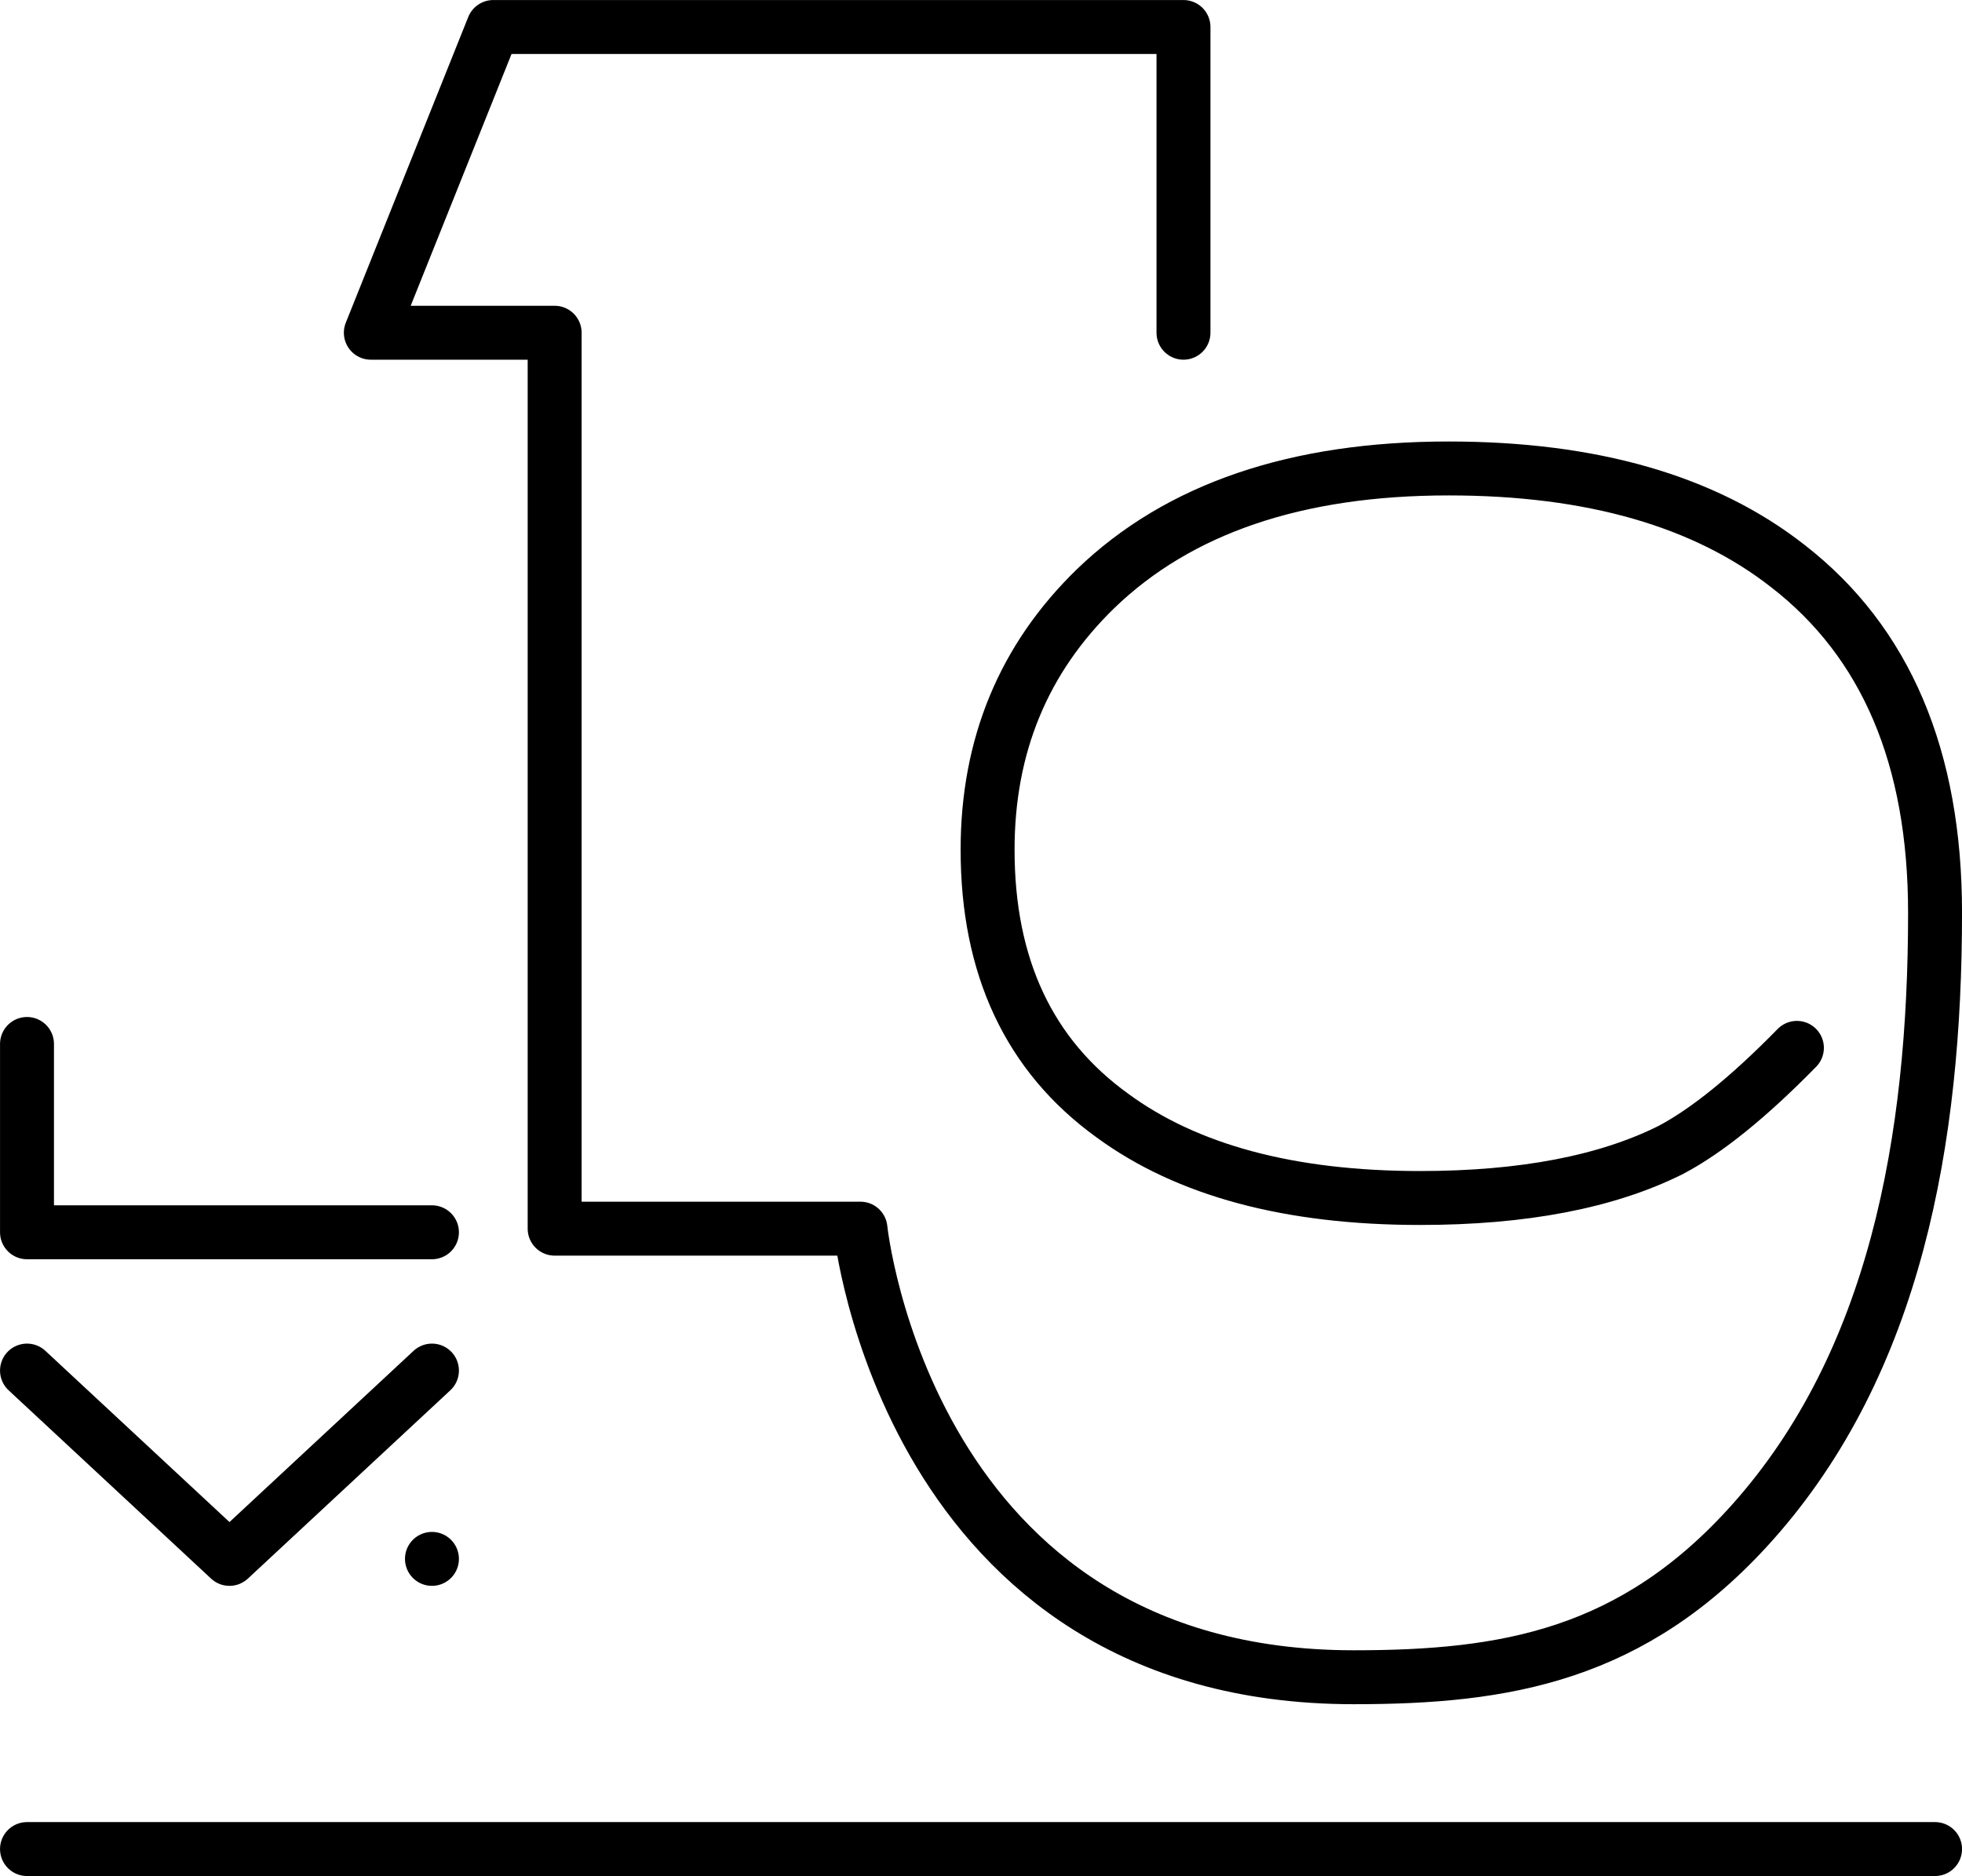
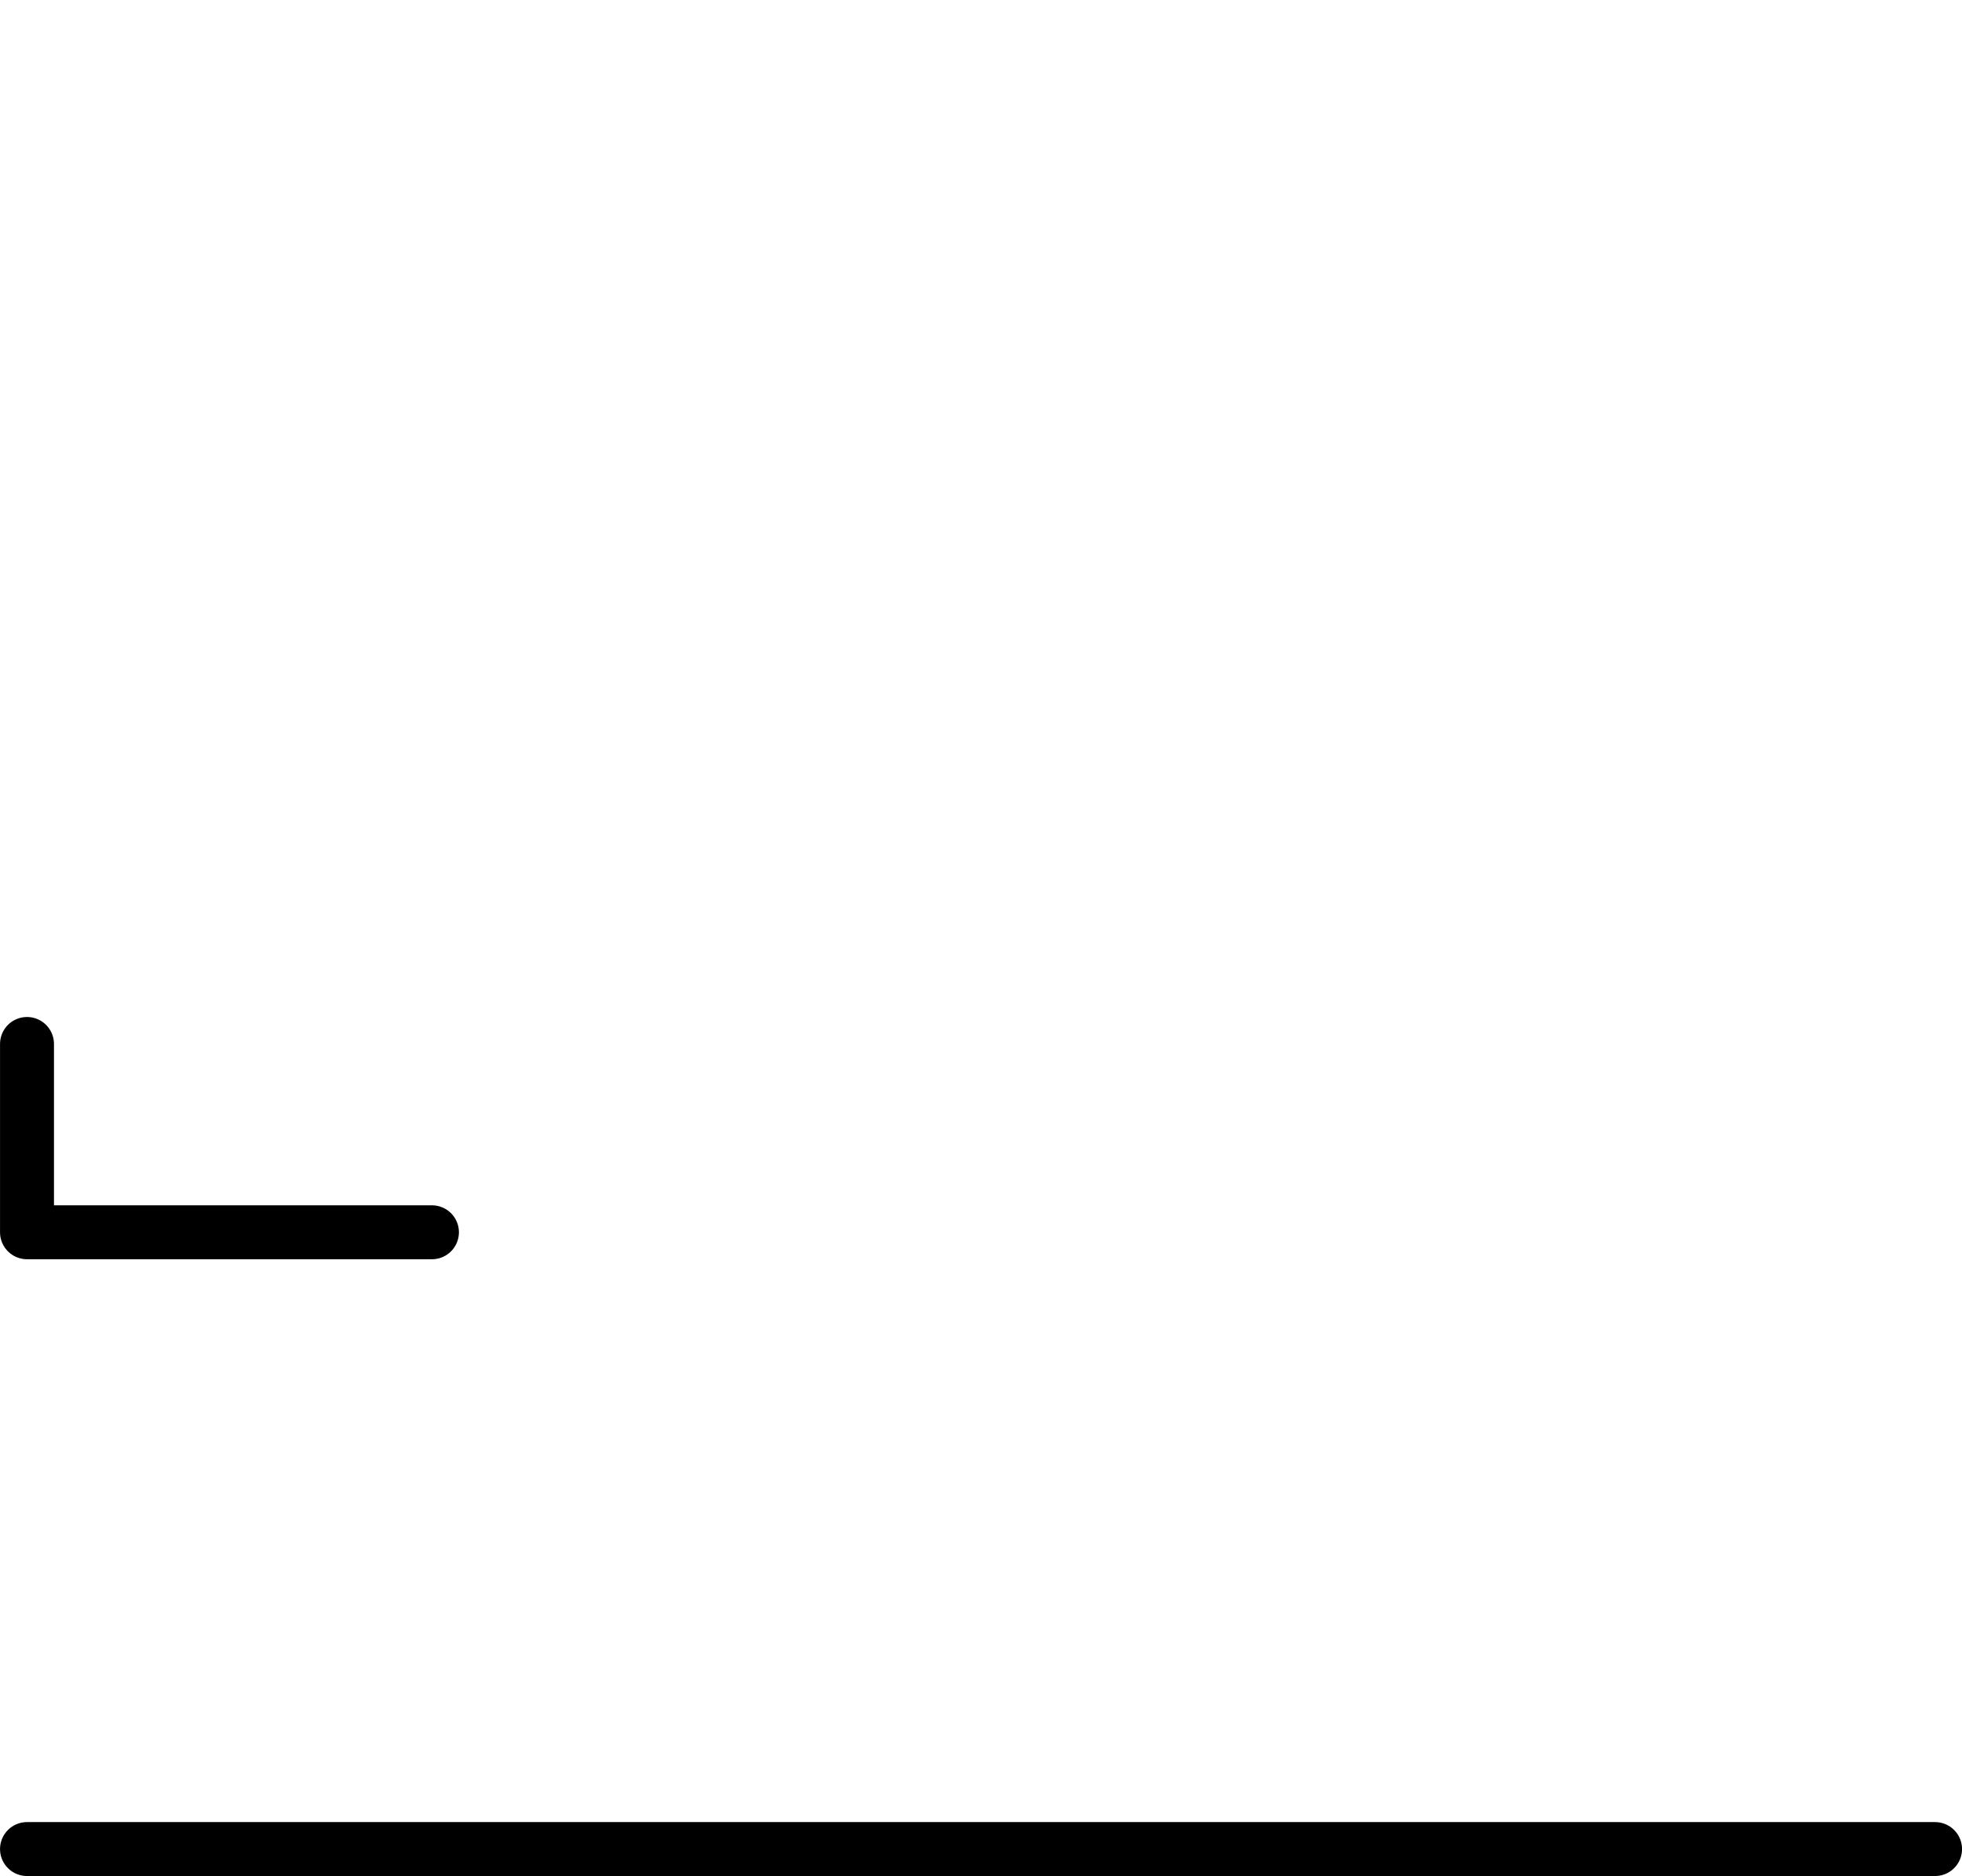
<svg xmlns="http://www.w3.org/2000/svg" viewBox="0 0 336.44 321.77">
  <g id="レイヤー_2" data-name="レイヤー 2">
    <g id="レイヤー_1-2" data-name="レイヤー 1">
      <g>
-         <path d="M202.94,57.07V4.63H84.59l-21,52.44H95.11V210.74h52.44s7.95,76.94,84.59,76.94c25.92,0,47.86-3.62,68.34-26.54,24.53-27.47,31.34-65.61,31.34-104.58q0-39.9-25.24-59.47Q285.21,80.35,248.4,80.35q-39.15,0-60.51,20.6-18.54,18-18.54,44.8,0,30.12,21.37,45.57Q210,205.48,243.5,205.48q26.52,0,43-8.24,9.27-4.89,21.63-17.51" style="fill: none;stroke: #000;stroke-linecap: round;stroke-linejoin: round;stroke-width: 9.25px" />
        <polyline points="4.63 179.06 4.63 211.36 74.07 211.36" style="fill: none;stroke: #000;stroke-linecap: round;stroke-linejoin: round;stroke-width: 9.25px" />
-         <polyline points="4.63 235.08 39.35 267.38 74.07 235.08" style="fill: none;stroke: #000;stroke-linecap: round;stroke-linejoin: round;stroke-width: 9.25px" />
-         <line x1="74.07" y1="267.38" x2="74.07" y2="267.38" style="fill: none;stroke: #000;stroke-linecap: round;stroke-linejoin: round;stroke-width: 9.25px" />
        <line x1="331.82" y1="317.15" x2="4.63" y2="317.15" style="fill: none;stroke: #000;stroke-linecap: round;stroke-linejoin: round;stroke-width: 9.25px" />
      </g>
    </g>
  </g>
</svg>